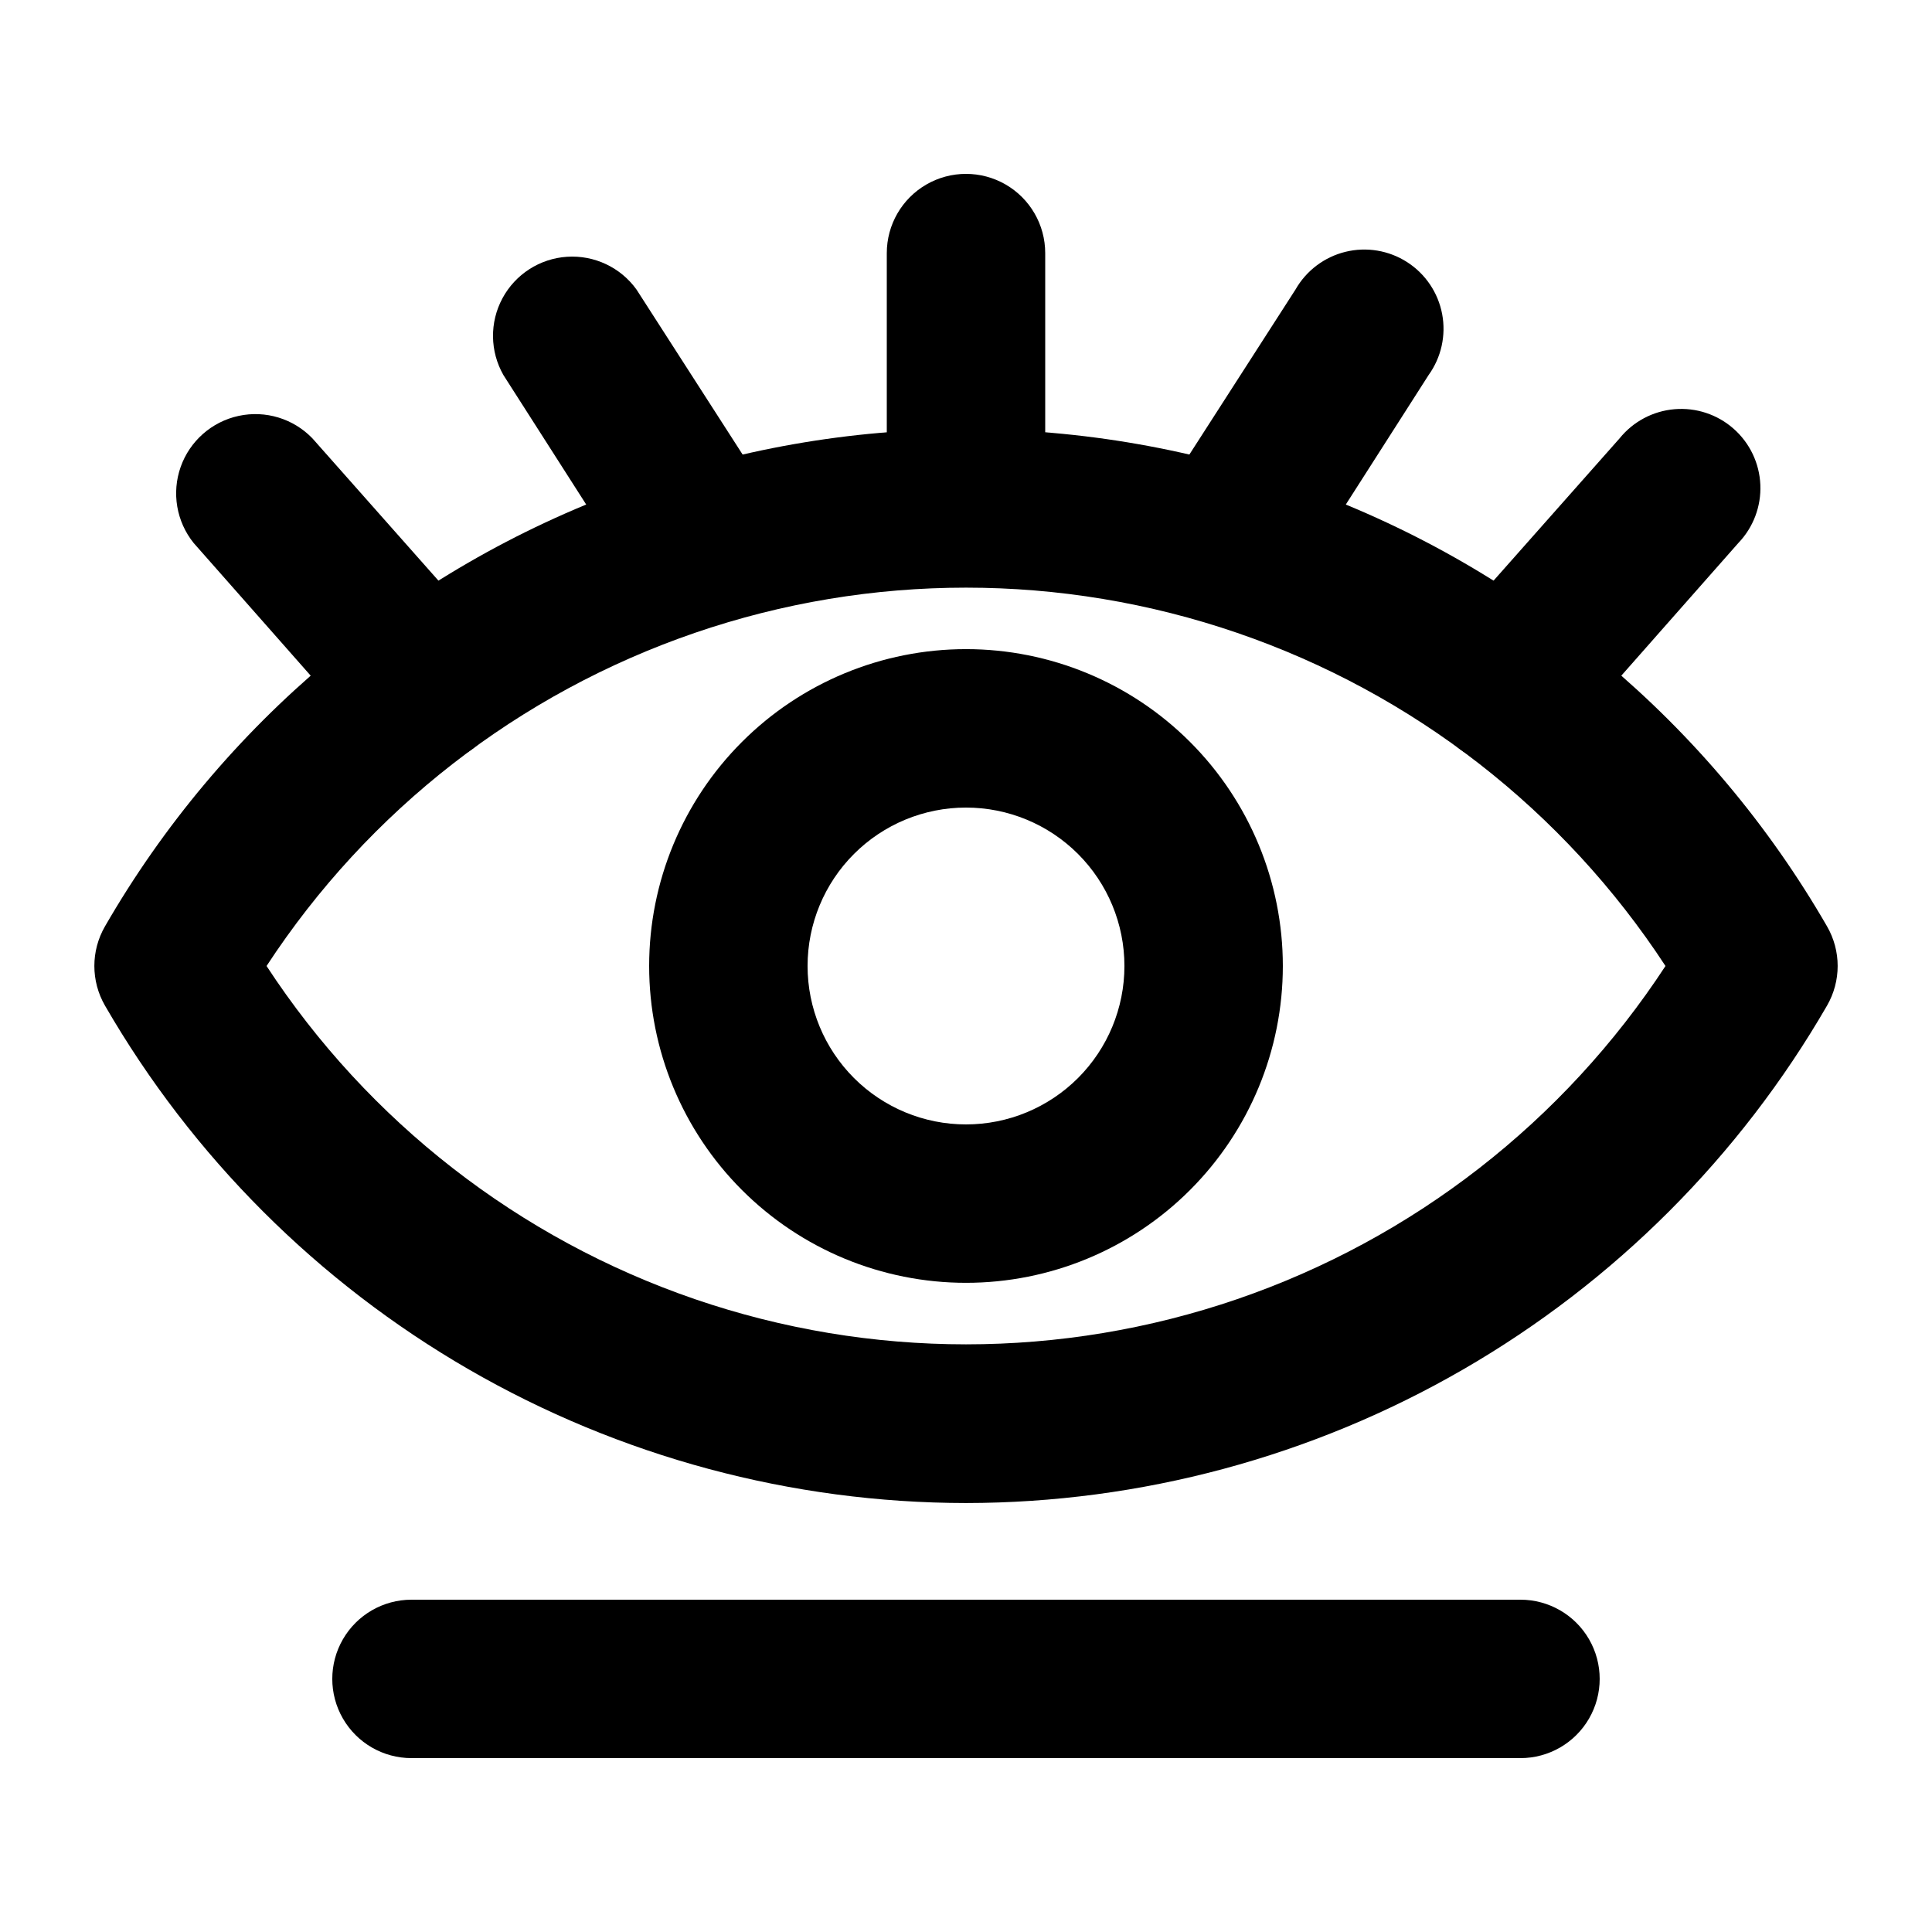
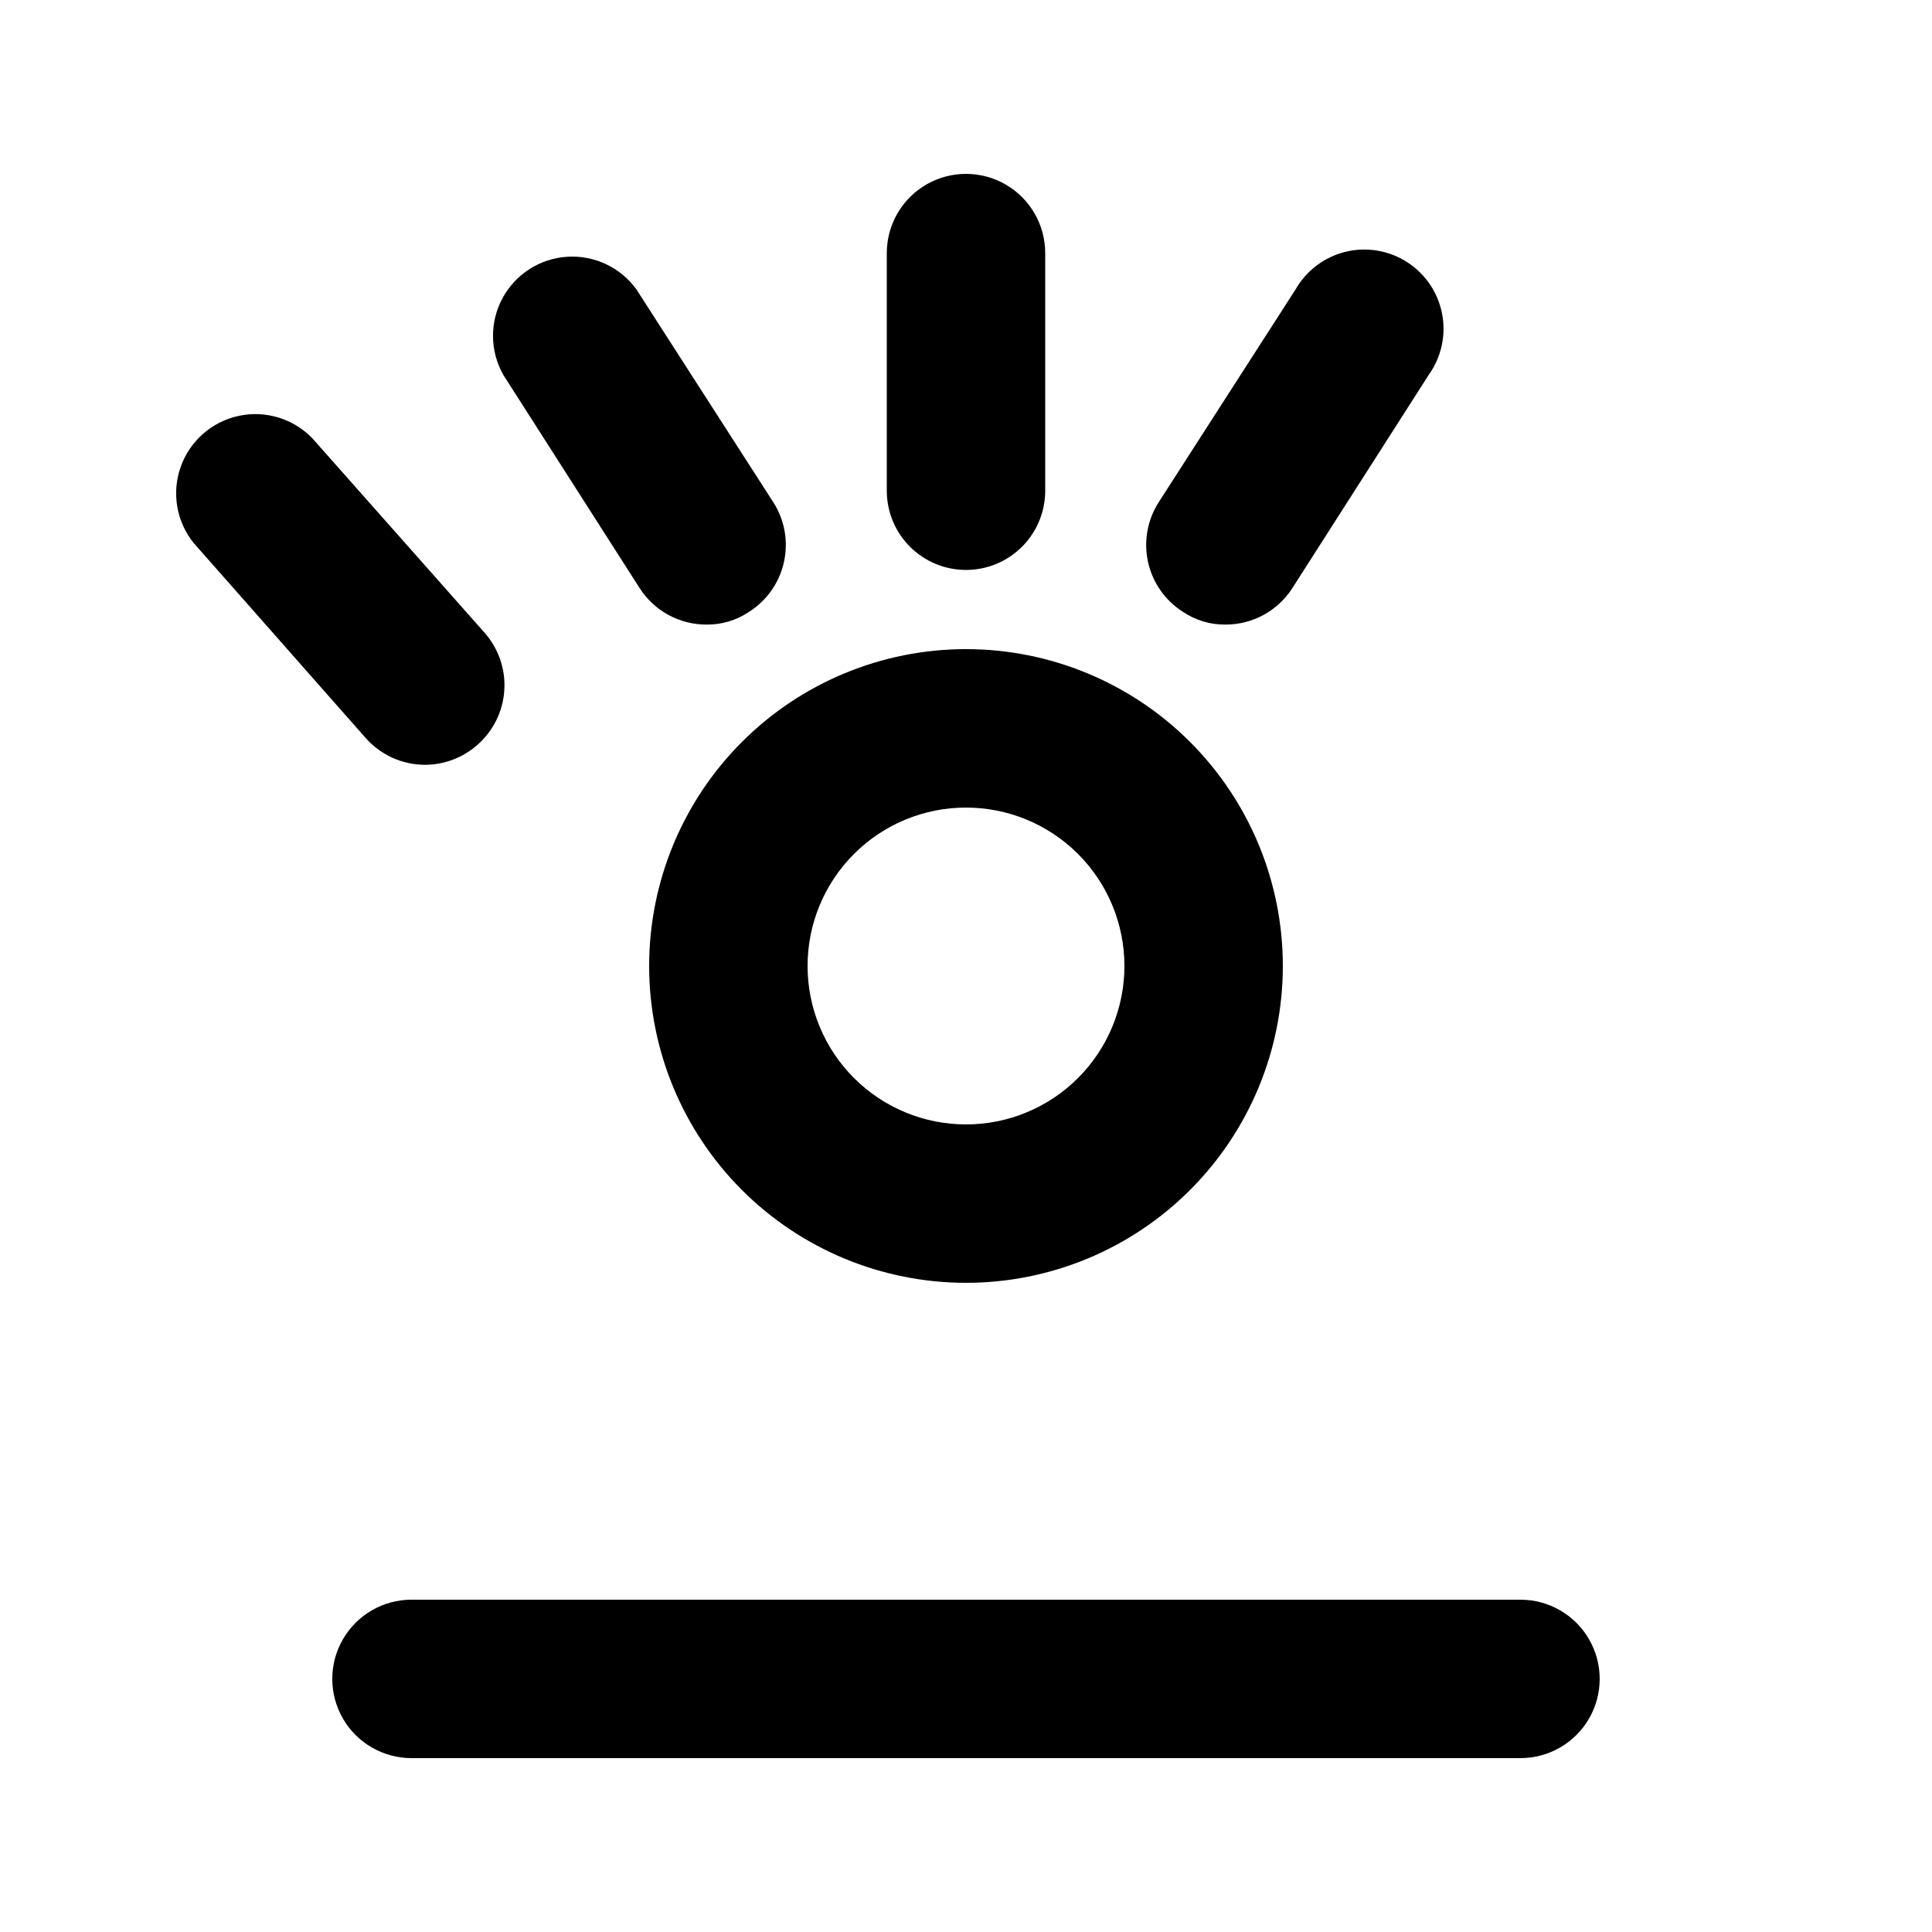
<svg xmlns="http://www.w3.org/2000/svg" fill="#000000" width="800px" height="800px" version="1.1" viewBox="144 144 512 512">
  <g>
-     <path d="m400 542.32c-46.254-0.047-91.68-12.254-131.73-35.391-40.047-23.137-73.309-56.395-96.453-96.438-3.75-6.496-3.75-14.5 0-20.992 30.961-53.66 79.844-94.688 138.06-115.88 58.215-21.191 122.04-21.191 180.25 0 58.215 21.195 107.1 62.223 138.06 115.88 1.84 3.191 2.812 6.809 2.812 10.496 0 3.684-0.973 7.305-2.812 10.496-23.145 40.043-56.41 73.301-96.457 96.438-40.051 23.137-85.477 35.344-131.73 35.391zm-185.36-142.32c26.957 41.223 66.887 72.289 113.48 88.277 46.59 15.984 97.18 15.984 143.77 0 46.59-15.988 86.52-47.055 113.48-88.277-26.957-41.227-66.887-72.289-113.48-88.277-46.59-15.988-97.18-15.988-143.77 0-46.59 15.988-86.52 47.051-113.48 88.277z" />
    <path d="m400 483.96c-22.27 0-43.629-8.844-59.375-24.594-15.75-15.746-24.594-37.102-24.594-59.371s8.844-43.629 24.594-59.375c15.746-15.75 37.105-24.594 59.375-24.594s43.625 8.844 59.371 24.594c15.75 15.746 24.594 37.105 24.594 59.375s-8.844 43.625-24.594 59.371c-15.746 15.75-37.102 24.594-59.371 24.594zm0-125.95v0.004c-11.137 0-21.816 4.422-29.688 12.297-7.875 7.871-12.297 18.551-12.297 29.688 0 11.133 4.422 21.812 12.297 29.688 7.871 7.871 18.551 12.297 29.688 12.297 11.133 0 21.812-4.426 29.688-12.297 7.871-7.875 12.297-18.555 12.297-29.688 0-11.137-4.426-21.816-12.297-29.688-7.875-7.875-18.555-12.297-29.688-12.297z" />
    <path d="m256.62 346.68c-6.027-0.008-11.762-2.609-15.742-7.137l-45.555-51.641c-4.566-5.672-5.867-13.305-3.441-20.172 2.43-6.863 8.246-11.98 15.363-13.516 7.117-1.539 14.523 0.723 19.566 5.977l45.555 51.43c3.734 4.188 5.637 9.699 5.281 15.301-0.355 5.602-2.938 10.824-7.172 14.508-3.824 3.375-8.75 5.242-13.855 5.25z" />
    <path d="m331.36 309.52c-7.211 0.059-13.949-3.586-17.844-9.656l-36.105-56.469c-3.586-6.285-3.684-13.973-0.254-20.348 3.426-6.371 9.895-10.527 17.113-11 7.223-0.473 14.176 2.805 18.406 8.676l36.316 56.469c2.981 4.703 3.969 10.398 2.746 15.832-1.219 5.434-4.551 10.16-9.254 13.137-3.289 2.211-7.164 3.383-11.125 3.359z" />
-     <path d="m543.38 346.68c-5.102-0.008-10.027-1.875-13.855-5.25-4.234-3.684-6.816-8.906-7.172-14.508-0.355-5.602 1.547-11.113 5.281-15.301l45.555-51.43c3.59-4.461 8.848-7.258 14.555-7.746 5.703-0.492 11.363 1.371 15.66 5.156 4.301 3.781 6.867 9.156 7.106 14.879 0.242 5.719-1.867 11.289-5.832 15.422l-45.555 51.641c-3.977 4.527-9.715 7.129-15.742 7.137z" />
    <path d="m468.64 309.52c-3.961 0.023-7.836-1.148-11.125-3.359-4.703-2.977-8.031-7.703-9.254-13.137-1.219-5.434-0.23-11.129 2.746-15.832l36.316-56.469c2.856-5.004 7.641-8.613 13.234-9.988 5.594-1.371 11.508-0.383 16.352 2.731 4.848 3.117 8.199 8.086 9.273 13.742 1.074 5.66-0.223 11.512-3.59 16.188l-36.109 56.469c-3.894 6.07-10.629 9.715-17.844 9.656z" />
    <path d="m400 295.04c-5.57 0-10.91-2.211-14.844-6.148-3.938-3.938-6.148-9.277-6.148-14.844v-62.977c0-7.5 4-14.43 10.496-18.18 6.492-3.75 14.496-3.75 20.992 0 6.492 3.75 10.496 10.68 10.496 18.18v62.977c0 5.566-2.215 10.906-6.148 14.844-3.938 3.938-9.277 6.148-14.844 6.148z" />
    <path d="m546.94 609.92h-293.89c-7.5 0-14.43-4-18.18-10.496-3.75-6.492-3.75-14.496 0-20.992 3.75-6.492 10.68-10.496 18.18-10.496h293.89c7.5 0 14.43 4.004 18.18 10.496 3.75 6.496 3.75 14.5 0 20.992-3.75 6.496-10.68 10.496-18.18 10.496z" />
  </g>
</svg>